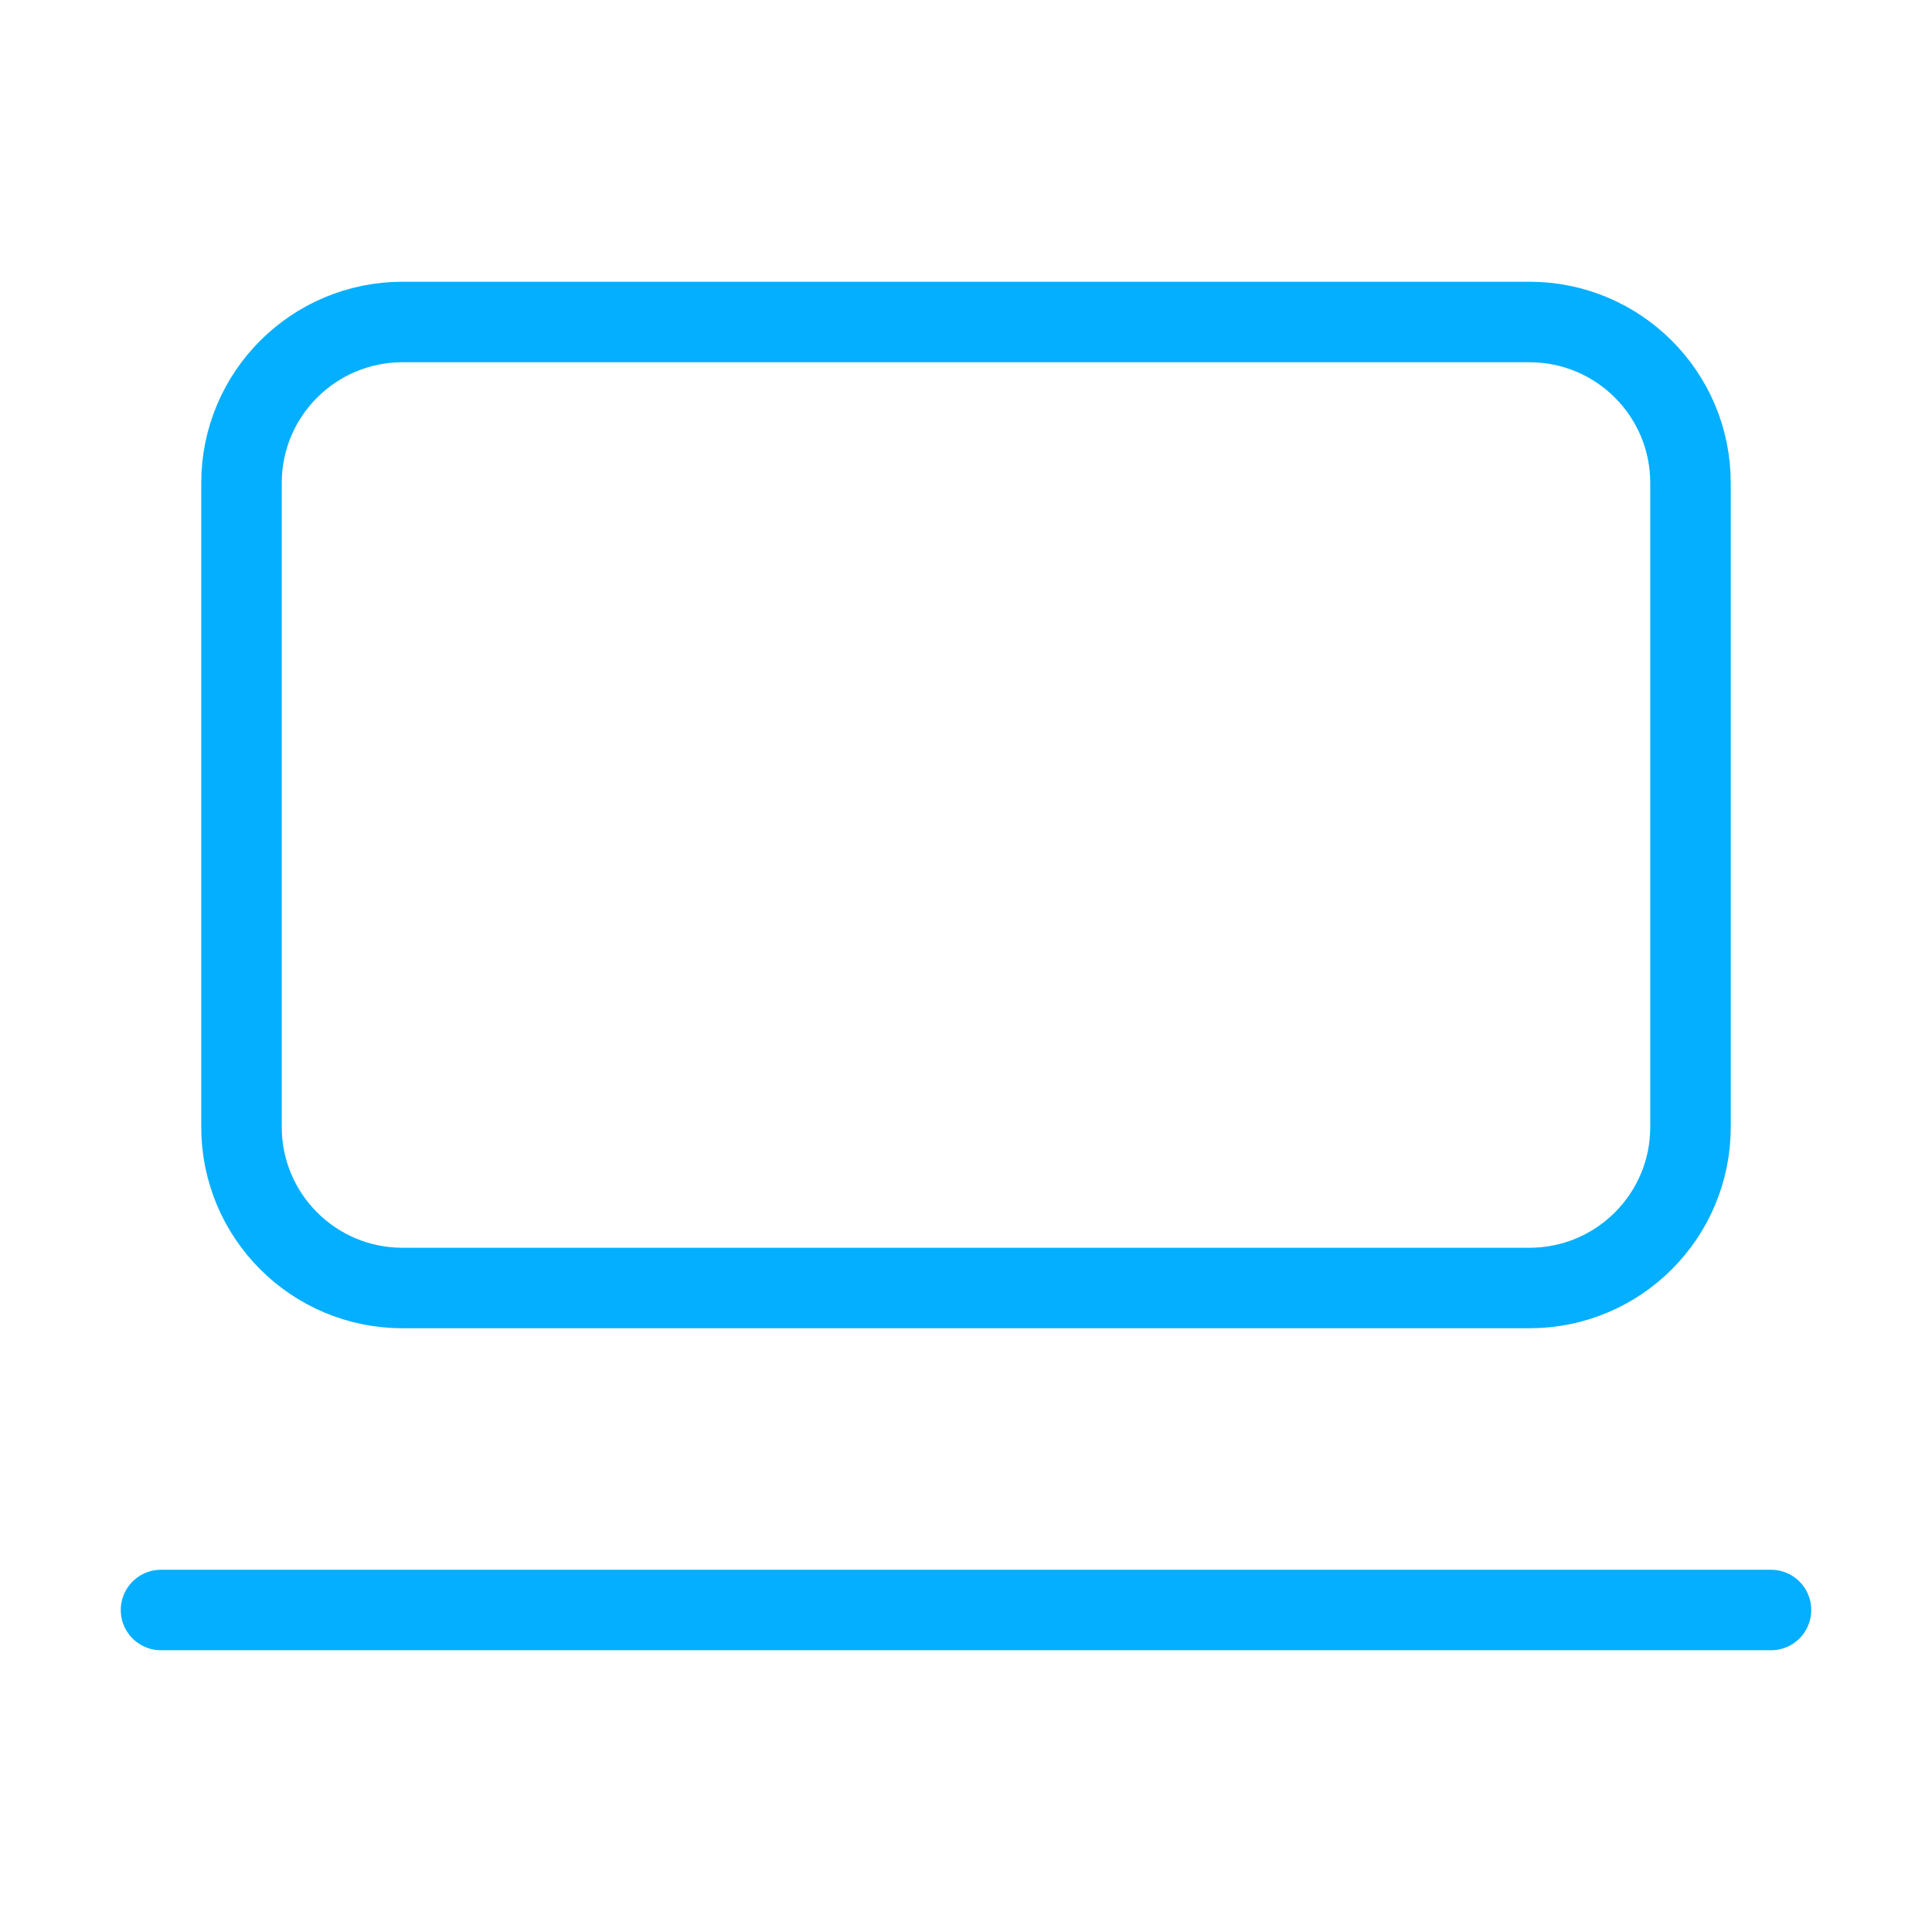
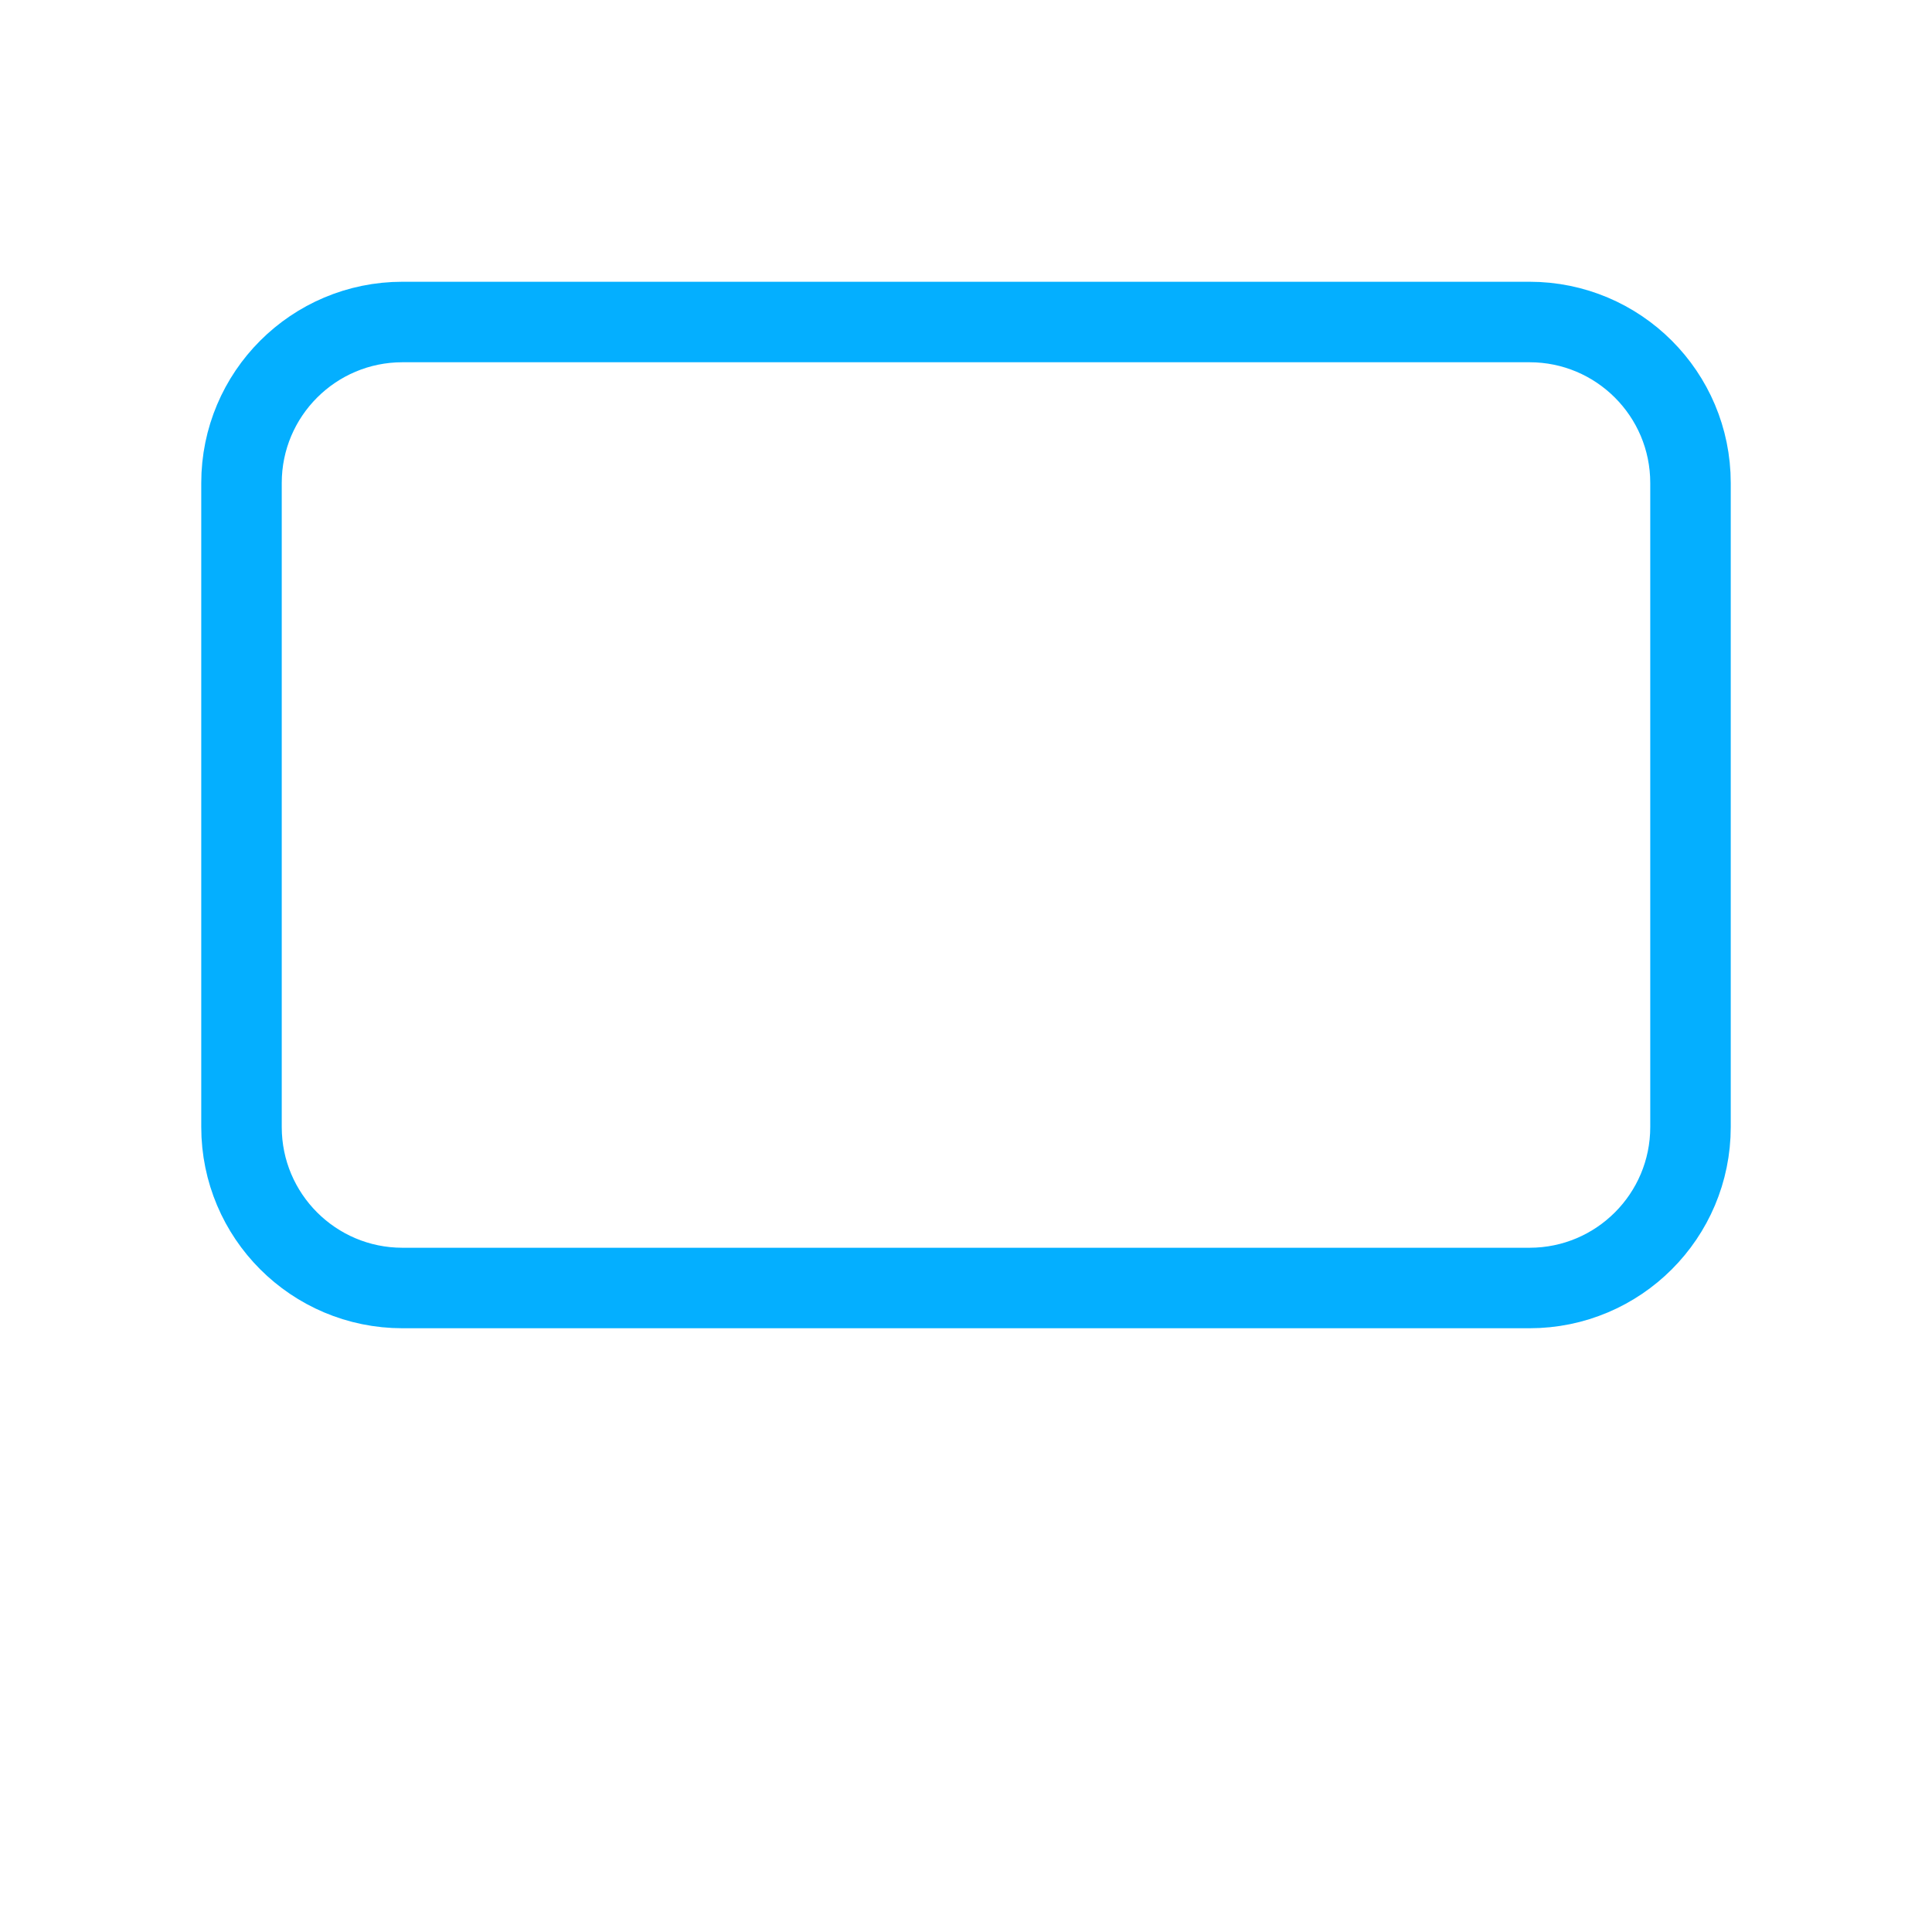
<svg xmlns="http://www.w3.org/2000/svg" width="24" height="24" viewBox="0 0 24 24" fill="none">
  <path d="M19 4H5C3.895 4 3 4.895 3 6V14C3 15.105 3.895 16 5 16H19C20.105 16 21 15.105 21 14V6C21 4.895 20.105 4 19 4Z" stroke="#04AFFF" stroke-linecap="round" stroke-linejoin="round" />
-   <path d="M2 20H22" stroke="#04AFFF" stroke-linecap="round" stroke-linejoin="round" />
</svg>